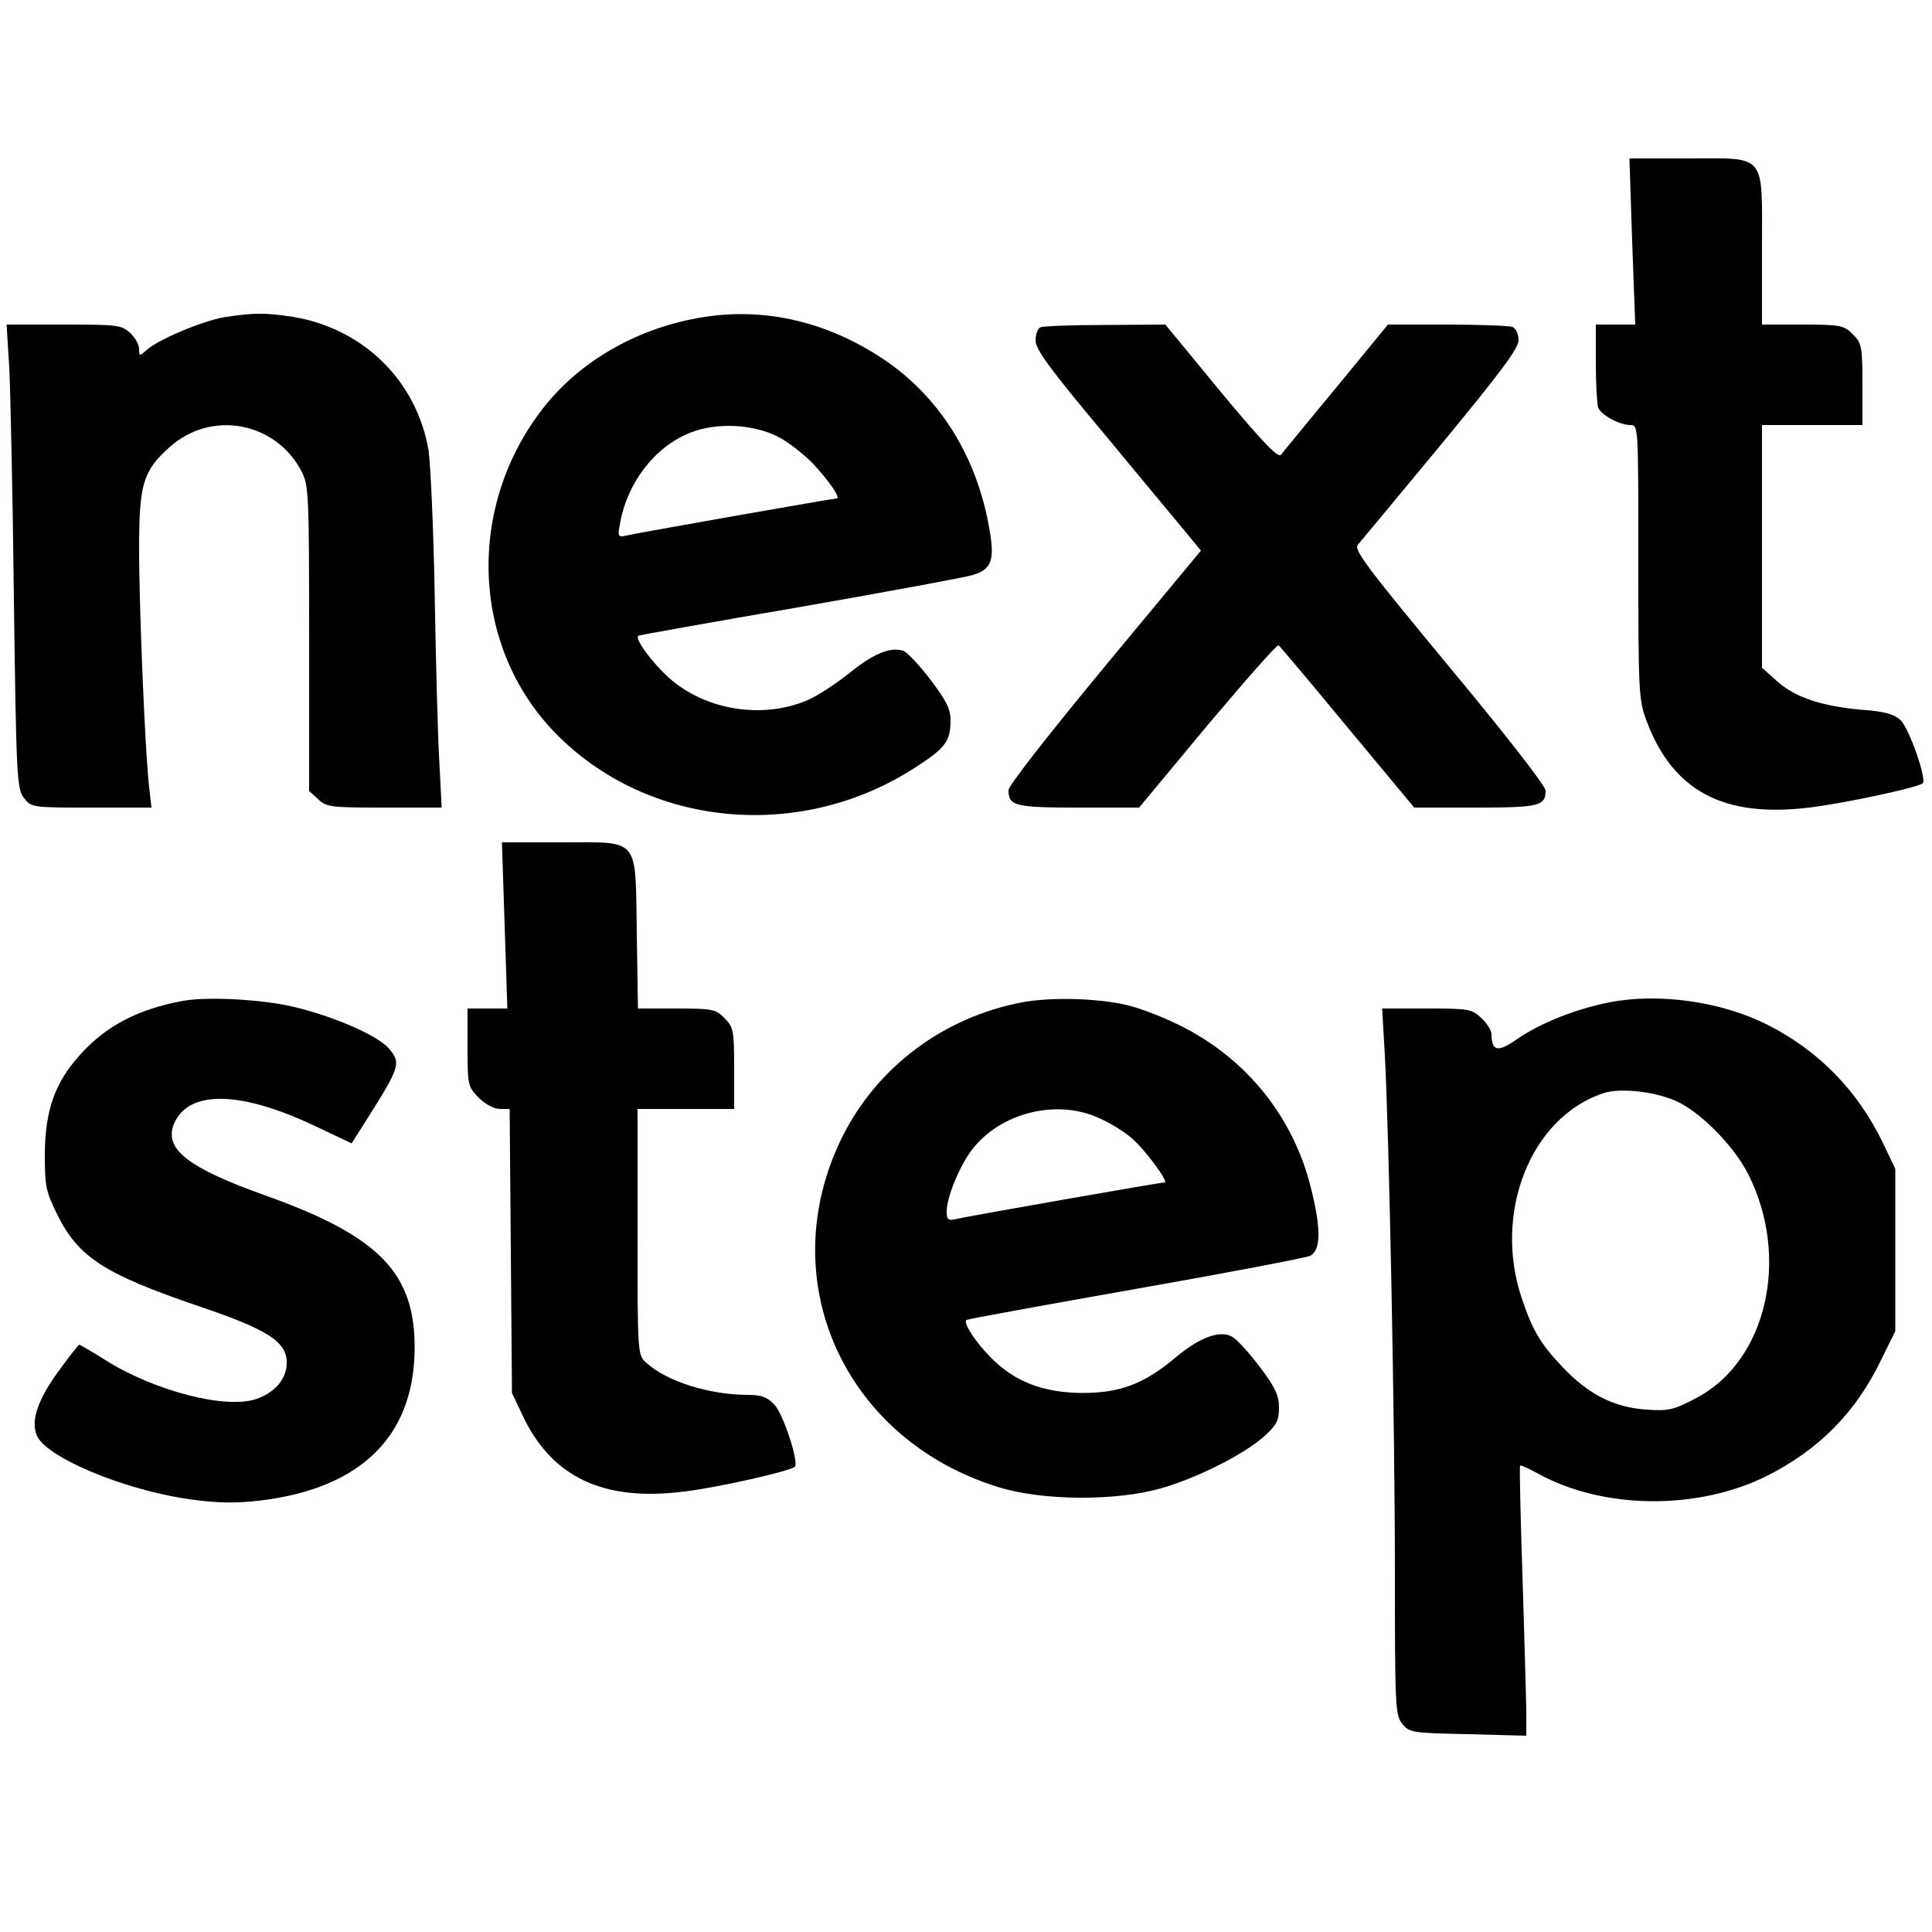
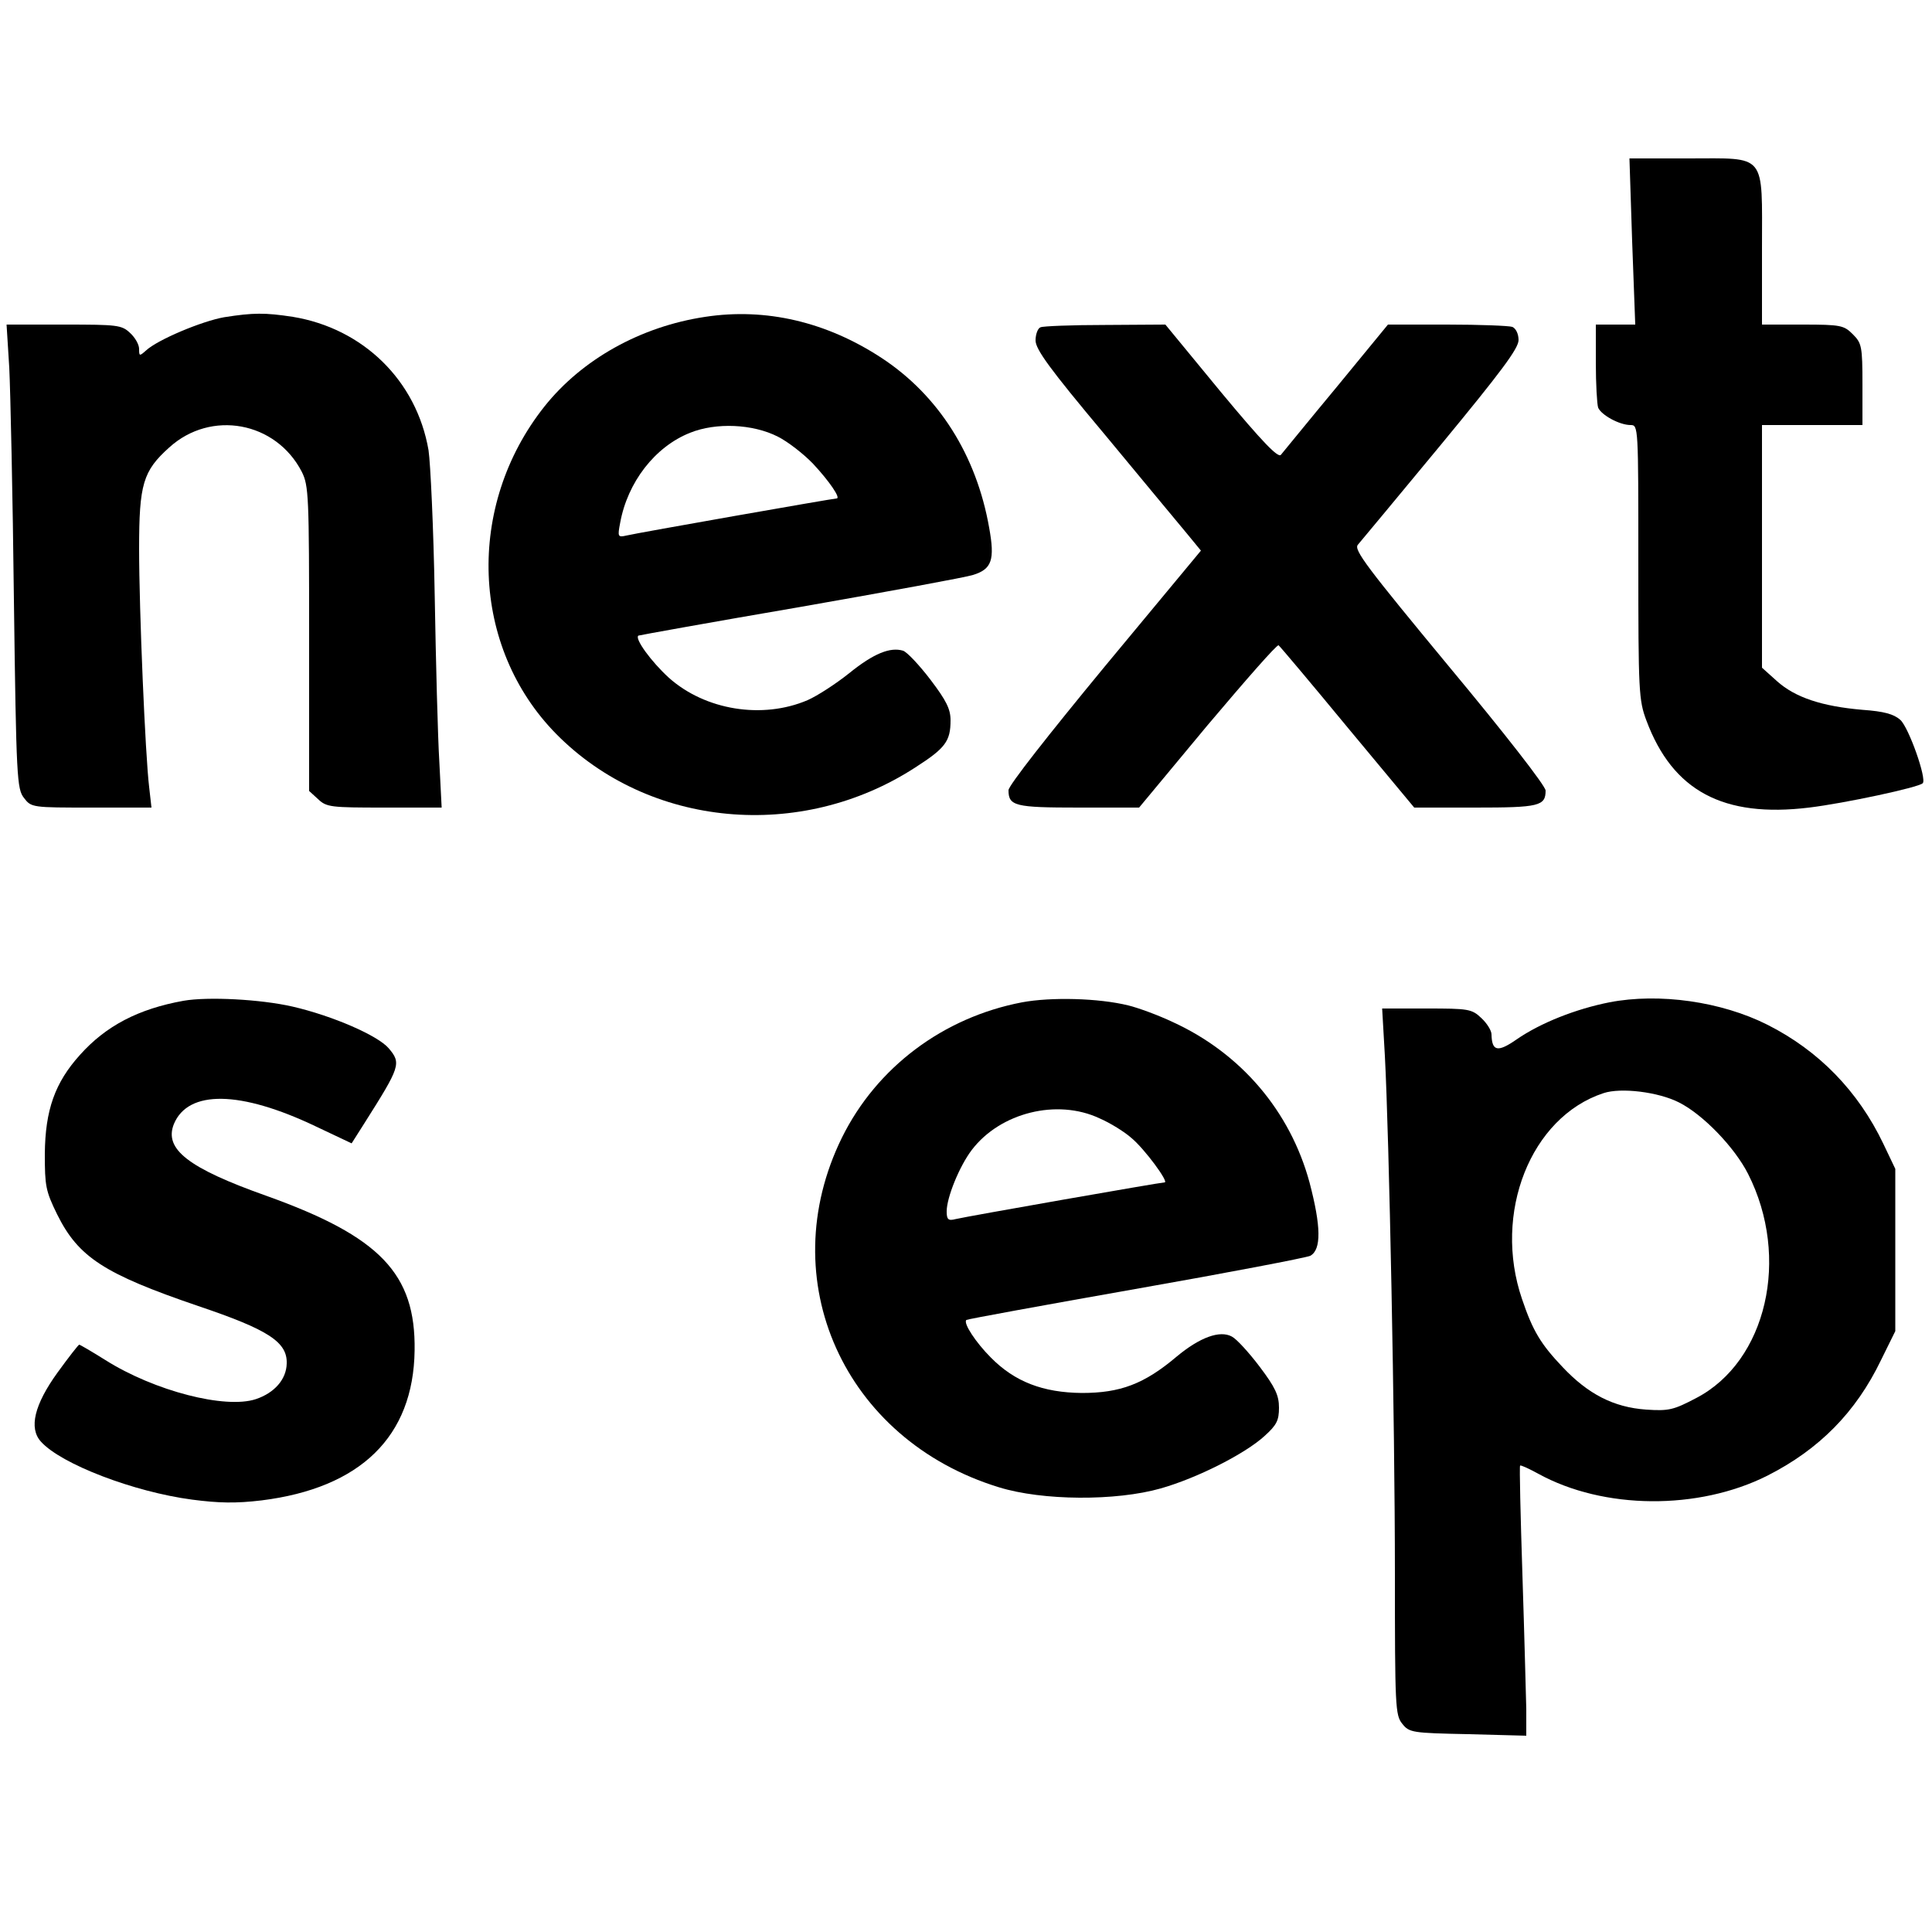
<svg xmlns="http://www.w3.org/2000/svg" version="1.0" width="500pt" height="500pt" viewBox="0 0 500 500" preserveAspectRatio="xMidYMid meet">
  <g transform="translate(0,500) scale(0.1,-0.1)" fill="#000000" stroke="none">
    <path d="M4224 4375 l8 -215 -51 0 -51 0 0 -99 c0 -55 3 -107 6 -116 8 -19 55 -45 84 -45 20 0 20 -4 20 -355 0 -334 1 -357 21 -410 68 -182 199 -252 421 -225 91 11 283 52 294 63 11 11 -36 144 -58 164 -17 15 -42 22 -98 26 -105 9 -174 32 -221 74 l-39 35 0 314 0 314 130 0 130 0 0 105 c0 99 -2 107 -25 130 -23 23 -31 25 -130 25 l-105 0 0 195 c0 252 14 235 -191 235 l-152 0 7 -215z" />
    <path d="M580 4179 c-57 -10 -172 -58 -202 -86 -17 -15 -18 -15 -18 4 0 11 -10 29 -23 41 -22 21 -33 22 -171 22 l-149 0 7 -112 c3 -62 9 -333 12 -601 6 -462 8 -489 26 -512 19 -25 22 -25 175 -25 l155 0 -6 53 c-10 82 -26 458 -26 617 0 167 10 201 78 262 108 98 276 67 343 -63 18 -36 19 -62 19 -432 l0 -394 23 -21 c22 -21 33 -22 172 -22 l148 0 -6 118 c-4 64 -9 259 -12 432 -3 173 -11 342 -16 375 -31 180 -169 315 -351 345 -72 11 -102 11 -178 -1z" />
-     <path d="M1825 4180 c-167 -25 -319 -110 -416 -232 -204 -257 -191 -623 31 -848 239 -242 632 -279 929 -86 78 50 91 68 91 122 0 29 -11 51 -52 105 -29 38 -61 72 -71 75 -33 10 -76 -7 -139 -58 -35 -28 -83 -59 -108 -70 -117 -50 -265 -26 -359 58 -45 41 -89 101 -79 109 2 1 190 35 418 74 228 40 430 77 448 83 49 15 57 39 42 122 -33 188 -131 343 -279 440 -142 93 -299 130 -456 106z m188 -310 c26 -13 67 -45 91 -70 42 -45 73 -90 61 -90 -8 0 -515 -89 -544 -96 -22 -5 -23 -3 -16 33 19 105 90 197 181 233 67 27 162 23 227 -10z" />
+     <path d="M1825 4180 c-167 -25 -319 -110 -416 -232 -204 -257 -191 -623 31 -848 239 -242 632 -279 929 -86 78 50 91 68 91 122 0 29 -11 51 -52 105 -29 38 -61 72 -71 75 -33 10 -76 -7 -139 -58 -35 -28 -83 -59 -108 -70 -117 -50 -265 -26 -359 58 -45 41 -89 101 -79 109 2 1 190 35 418 74 228 40 430 77 448 83 49 15 57 39 42 122 -33 188 -131 343 -279 440 -142 93 -299 130 -456 106z m188 -310 c26 -13 67 -45 91 -70 42 -45 73 -90 61 -90 -8 0 -515 -89 -544 -96 -22 -5 -23 -3 -16 33 19 105 90 197 181 233 67 27 162 23 227 -10" />
    <path d="M2693 4153 c-7 -2 -13 -18 -13 -34 0 -23 37 -74 177 -241 97 -117 193 -233 214 -258 l37 -45 -249 -300 c-146 -177 -249 -308 -249 -320 0 -41 17 -45 181 -45 l157 0 177 213 c98 116 180 210 184 207 3 -2 84 -98 178 -212 l173 -208 158 0 c165 0 182 4 182 44 0 12 -106 148 -250 321 -211 255 -247 302 -236 315 7 8 104 125 215 259 155 188 201 249 201 271 0 16 -7 30 -16 34 -9 3 -84 6 -169 6 l-153 0 -133 -162 c-74 -89 -138 -168 -144 -175 -7 -9 -47 32 -155 162 l-144 175 -156 -1 c-85 0 -161 -3 -167 -6z" />
-     <path d="M1306 2605 l7 -215 -51 0 -52 0 0 -101 c0 -98 1 -101 29 -130 17 -17 40 -29 55 -29 l25 0 3 -367 3 -368 27 -57 c75 -161 210 -225 419 -198 86 10 275 53 286 64 11 11 -29 135 -53 161 -18 19 -33 25 -67 25 -101 0 -212 35 -264 83 -23 20 -23 21 -23 339 l0 318 125 0 125 0 0 105 c0 99 -2 107 -25 130 -22 23 -31 25 -124 25 l-100 0 -3 194 c-4 253 10 236 -195 236 l-154 0 7 -215z" />
    <path d="M475 2410 c-117 -21 -201 -65 -268 -140 -65 -72 -90 -143 -91 -256 0 -83 2 -96 32 -157 55 -111 122 -154 365 -237 181 -61 231 -93 229 -149 -1 -41 -32 -76 -80 -92 -79 -26 -262 21 -389 101 -35 22 -66 40 -68 40 -2 0 -27 -32 -56 -72 -60 -83 -75 -144 -43 -179 52 -58 240 -130 391 -150 69 -9 113 -10 180 -2 256 32 393 165 396 388 3 199 -90 295 -383 400 -203 72 -266 121 -240 186 37 89 172 87 367 -6 l93 -44 33 52 c93 147 96 155 63 194 -28 33 -145 84 -249 108 -83 19 -219 26 -282 15z" />
    <path d="M2645 2406 c-204 -39 -376 -168 -466 -350 -181 -368 5 -782 406 -905 113 -35 303 -36 419 -3 95 27 219 90 269 136 31 28 37 40 37 73 0 32 -10 53 -50 106 -28 37 -60 72 -72 78 -31 17 -83 -2 -143 -52 -84 -71 -146 -94 -245 -94 -101 1 -174 29 -236 92 -38 38 -72 89 -63 97 2 2 199 38 437 80 239 42 442 81 453 86 29 16 28 76 -2 190 -50 184 -177 334 -354 415 -38 18 -90 37 -115 43 -77 19 -200 22 -275 8z m200 -300 c28 -12 65 -35 83 -51 34 -28 98 -115 86 -115 -10 0 -512 -88 -541 -95 -19 -5 -23 -1 -23 20 0 36 33 117 65 159 74 97 221 133 330 82z" />
    <path d="M4165 2406 c-86 -17 -178 -53 -240 -96 -49 -34 -64 -31 -65 13 0 10 -12 29 -26 42 -25 24 -34 25 -142 25 l-115 0 7 -122 c11 -206 26 -952 26 -1339 0 -346 1 -368 19 -390 18 -23 26 -24 170 -27 l151 -4 0 69 c-1 37 -5 194 -10 348 -5 154 -8 281 -6 282 2 2 23 -8 47 -21 169 -93 414 -95 593 -5 134 68 229 164 294 299 l37 75 0 210 0 210 -31 65 c-65 136 -167 241 -300 308 -119 60 -280 83 -409 58z m180 -259 c62 -31 144 -116 179 -185 110 -217 48 -485 -134 -580 -59 -31 -71 -34 -130 -30 -84 6 -150 40 -216 110 -56 59 -77 93 -105 176 -76 222 22 471 211 533 45 15 142 3 195 -24z" />
  </g>
</svg>